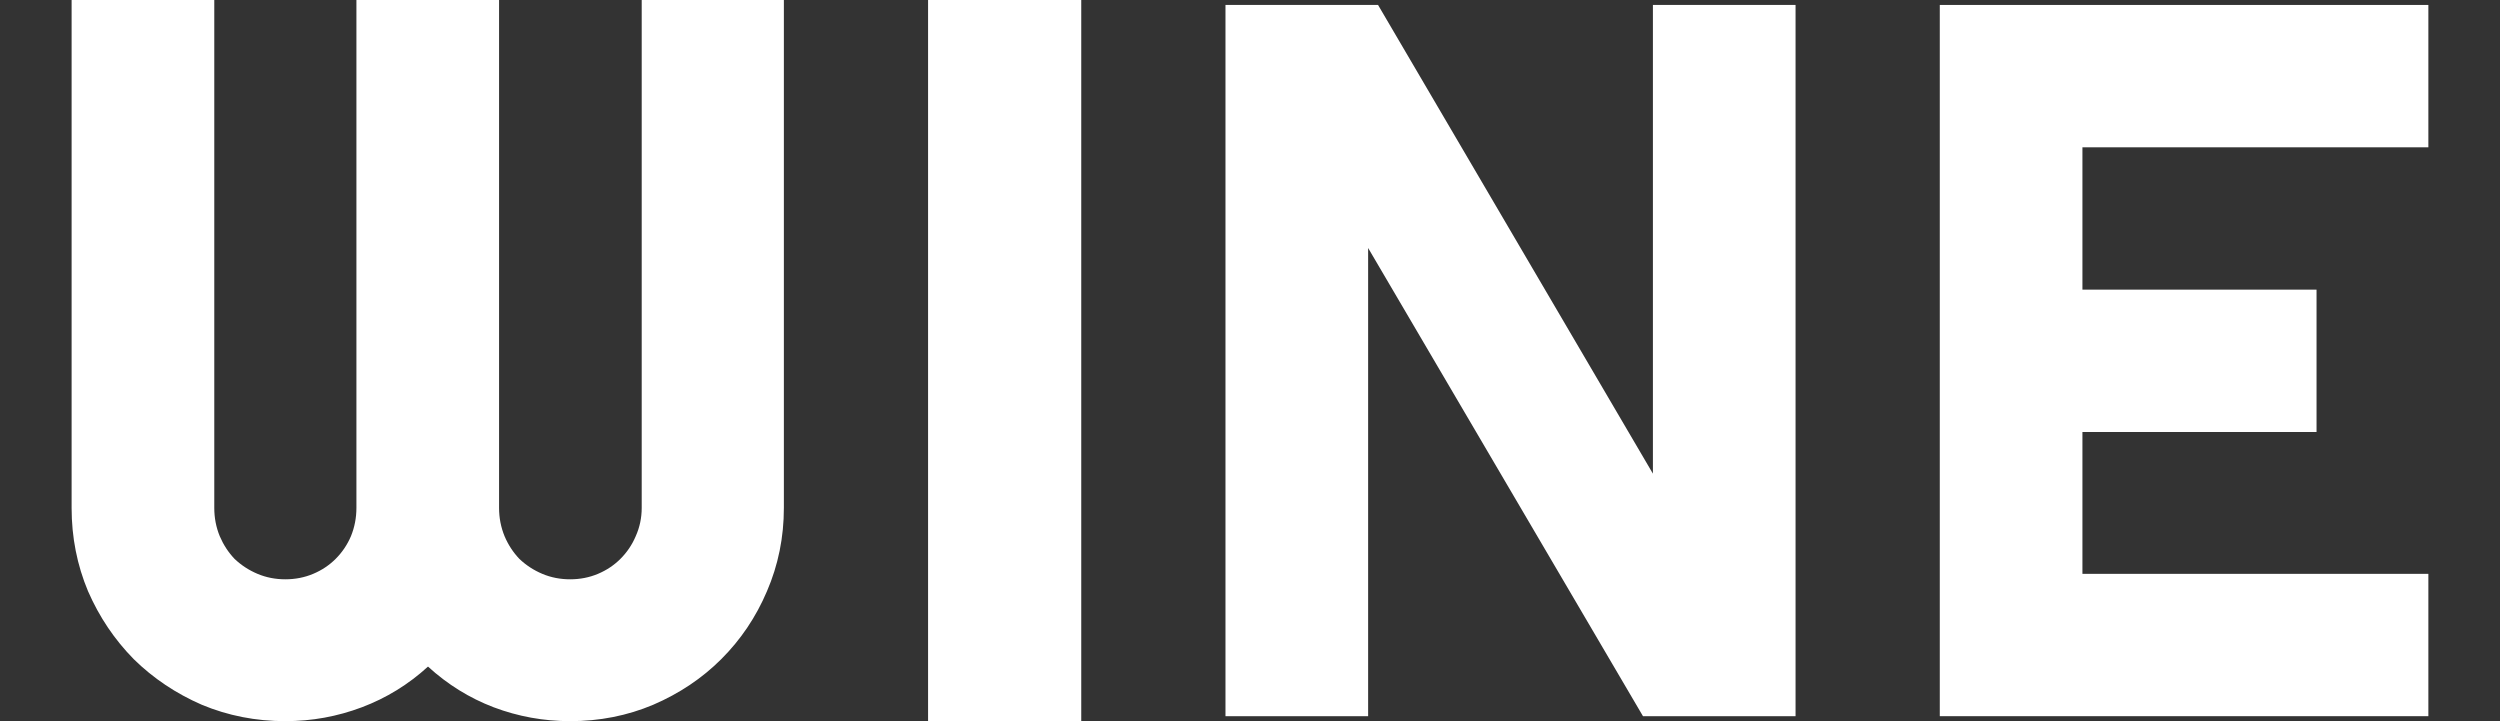
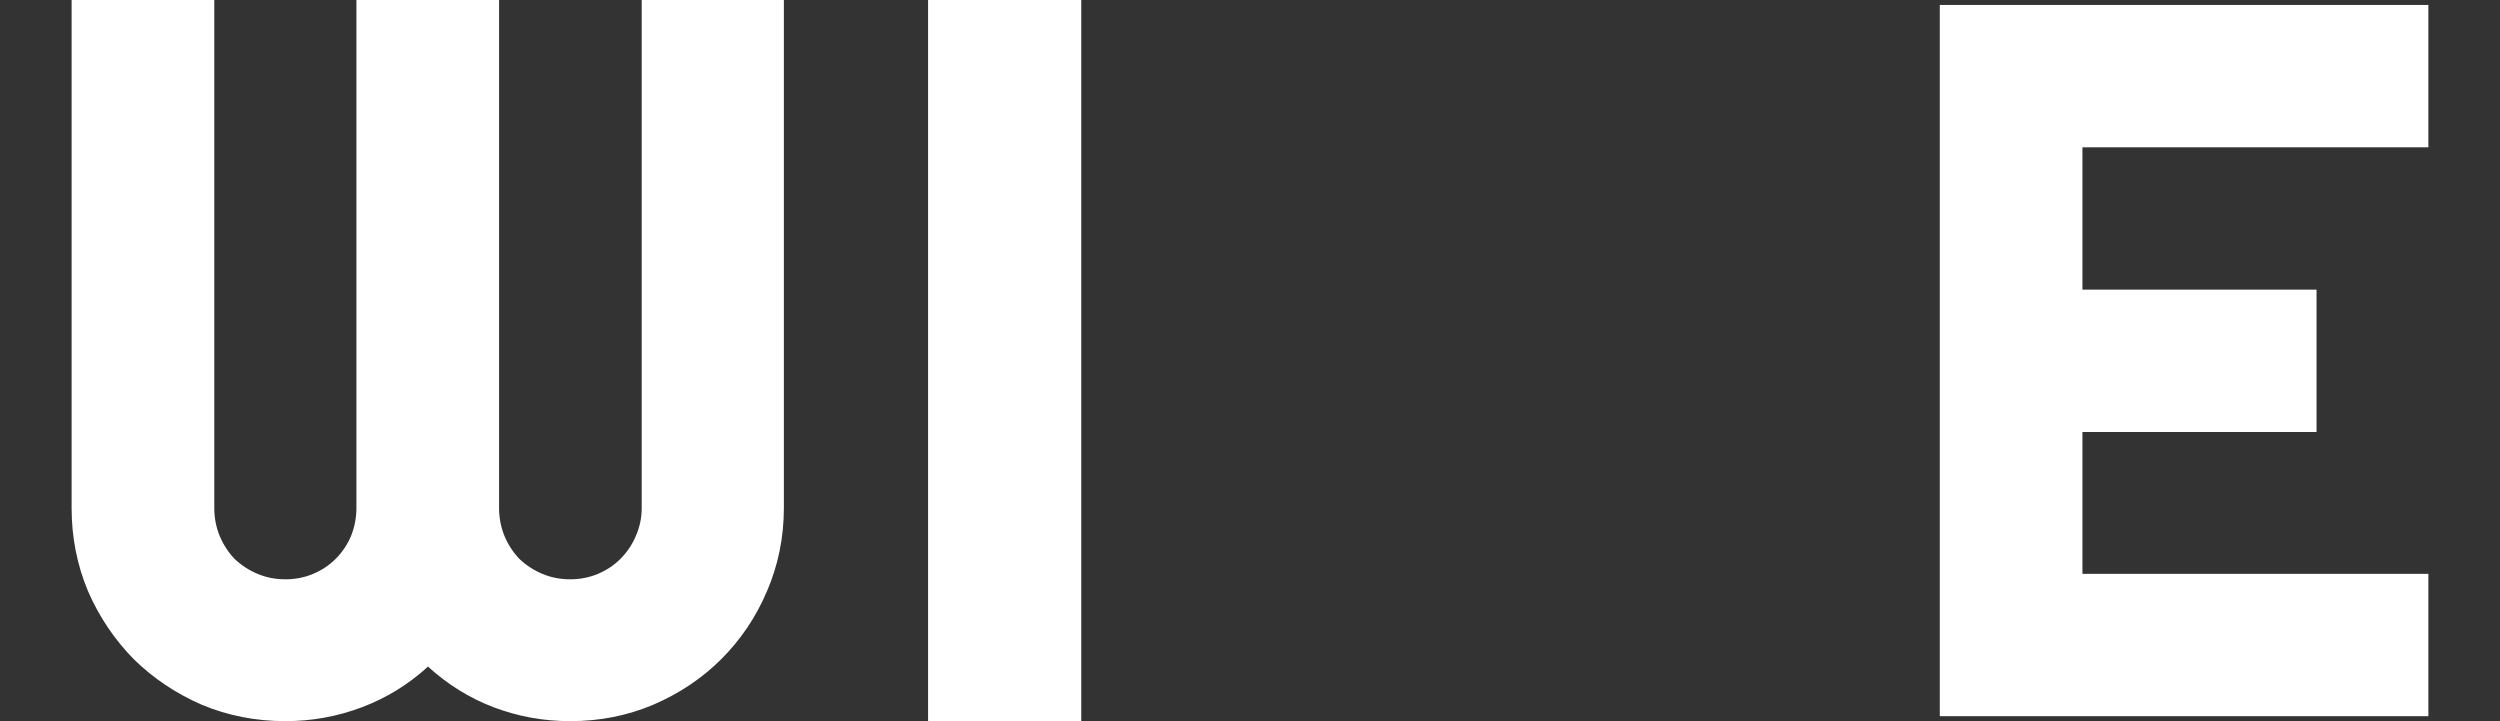
<svg xmlns="http://www.w3.org/2000/svg" width="104" height="30" viewBox="0 0 104 30" fill="none">
  <rect x="0" y="0" width="104" height="30" fill="#333333" stroke="none" />
  <path d="M32.609 21.128C32.609 22.352 32.374 23.508 31.906 24.594C31.451 25.667 30.817 26.609 30.004 27.421C29.204 28.219 28.26 28.851 27.171 29.319C26.096 29.773 24.945 30 23.718 30C22.615 30 21.554 29.807 20.534 29.422C19.527 29.037 18.618 28.473 17.805 27.73C16.991 28.473 16.075 29.037 15.055 29.422C14.034 29.807 12.973 30 11.87 30C10.643 30 9.486 29.773 8.397 29.319C7.322 28.851 6.377 28.219 5.564 27.421C4.765 26.609 4.13 25.667 3.662 24.594C3.207 23.508 2.979 22.352 2.979 21.128V0H8.914V21.128C8.914 21.541 8.989 21.933 9.141 22.304C9.293 22.662 9.499 22.978 9.761 23.253C10.037 23.514 10.354 23.721 10.713 23.872C11.071 24.023 11.457 24.099 11.87 24.099C12.284 24.099 12.67 24.023 13.028 23.872C13.387 23.721 13.697 23.514 13.959 23.253C14.234 22.978 14.448 22.662 14.6 22.304C14.751 21.933 14.827 21.541 14.827 21.128V0H20.761V21.128C20.761 21.541 20.837 21.933 20.989 22.304C21.14 22.662 21.347 22.978 21.609 23.253C21.885 23.514 22.202 23.721 22.56 23.872C22.918 24.023 23.304 24.099 23.718 24.099C24.131 24.099 24.517 24.023 24.876 23.872C25.234 23.721 25.544 23.514 25.806 23.253C26.082 22.978 26.296 22.662 26.447 22.304C26.613 21.933 26.695 21.541 26.695 21.128V0H32.609V21.128Z" fill="white" />
  <path d="M44.98 0H38.608V30H44.98V0Z" fill="white" />
-   <path d="M74.695 29.793H68.348L56.914 10.316V29.793H50.98V0.206H57.327L68.761 19.704V0.206H74.695V29.793Z" fill="white" />
  <path d="M101.02 29.793H80.695V0.206H101.02V6.128H86.629V12.049H96.368V17.971H86.629V23.872H101.02V29.793Z" fill="white" />
</svg>